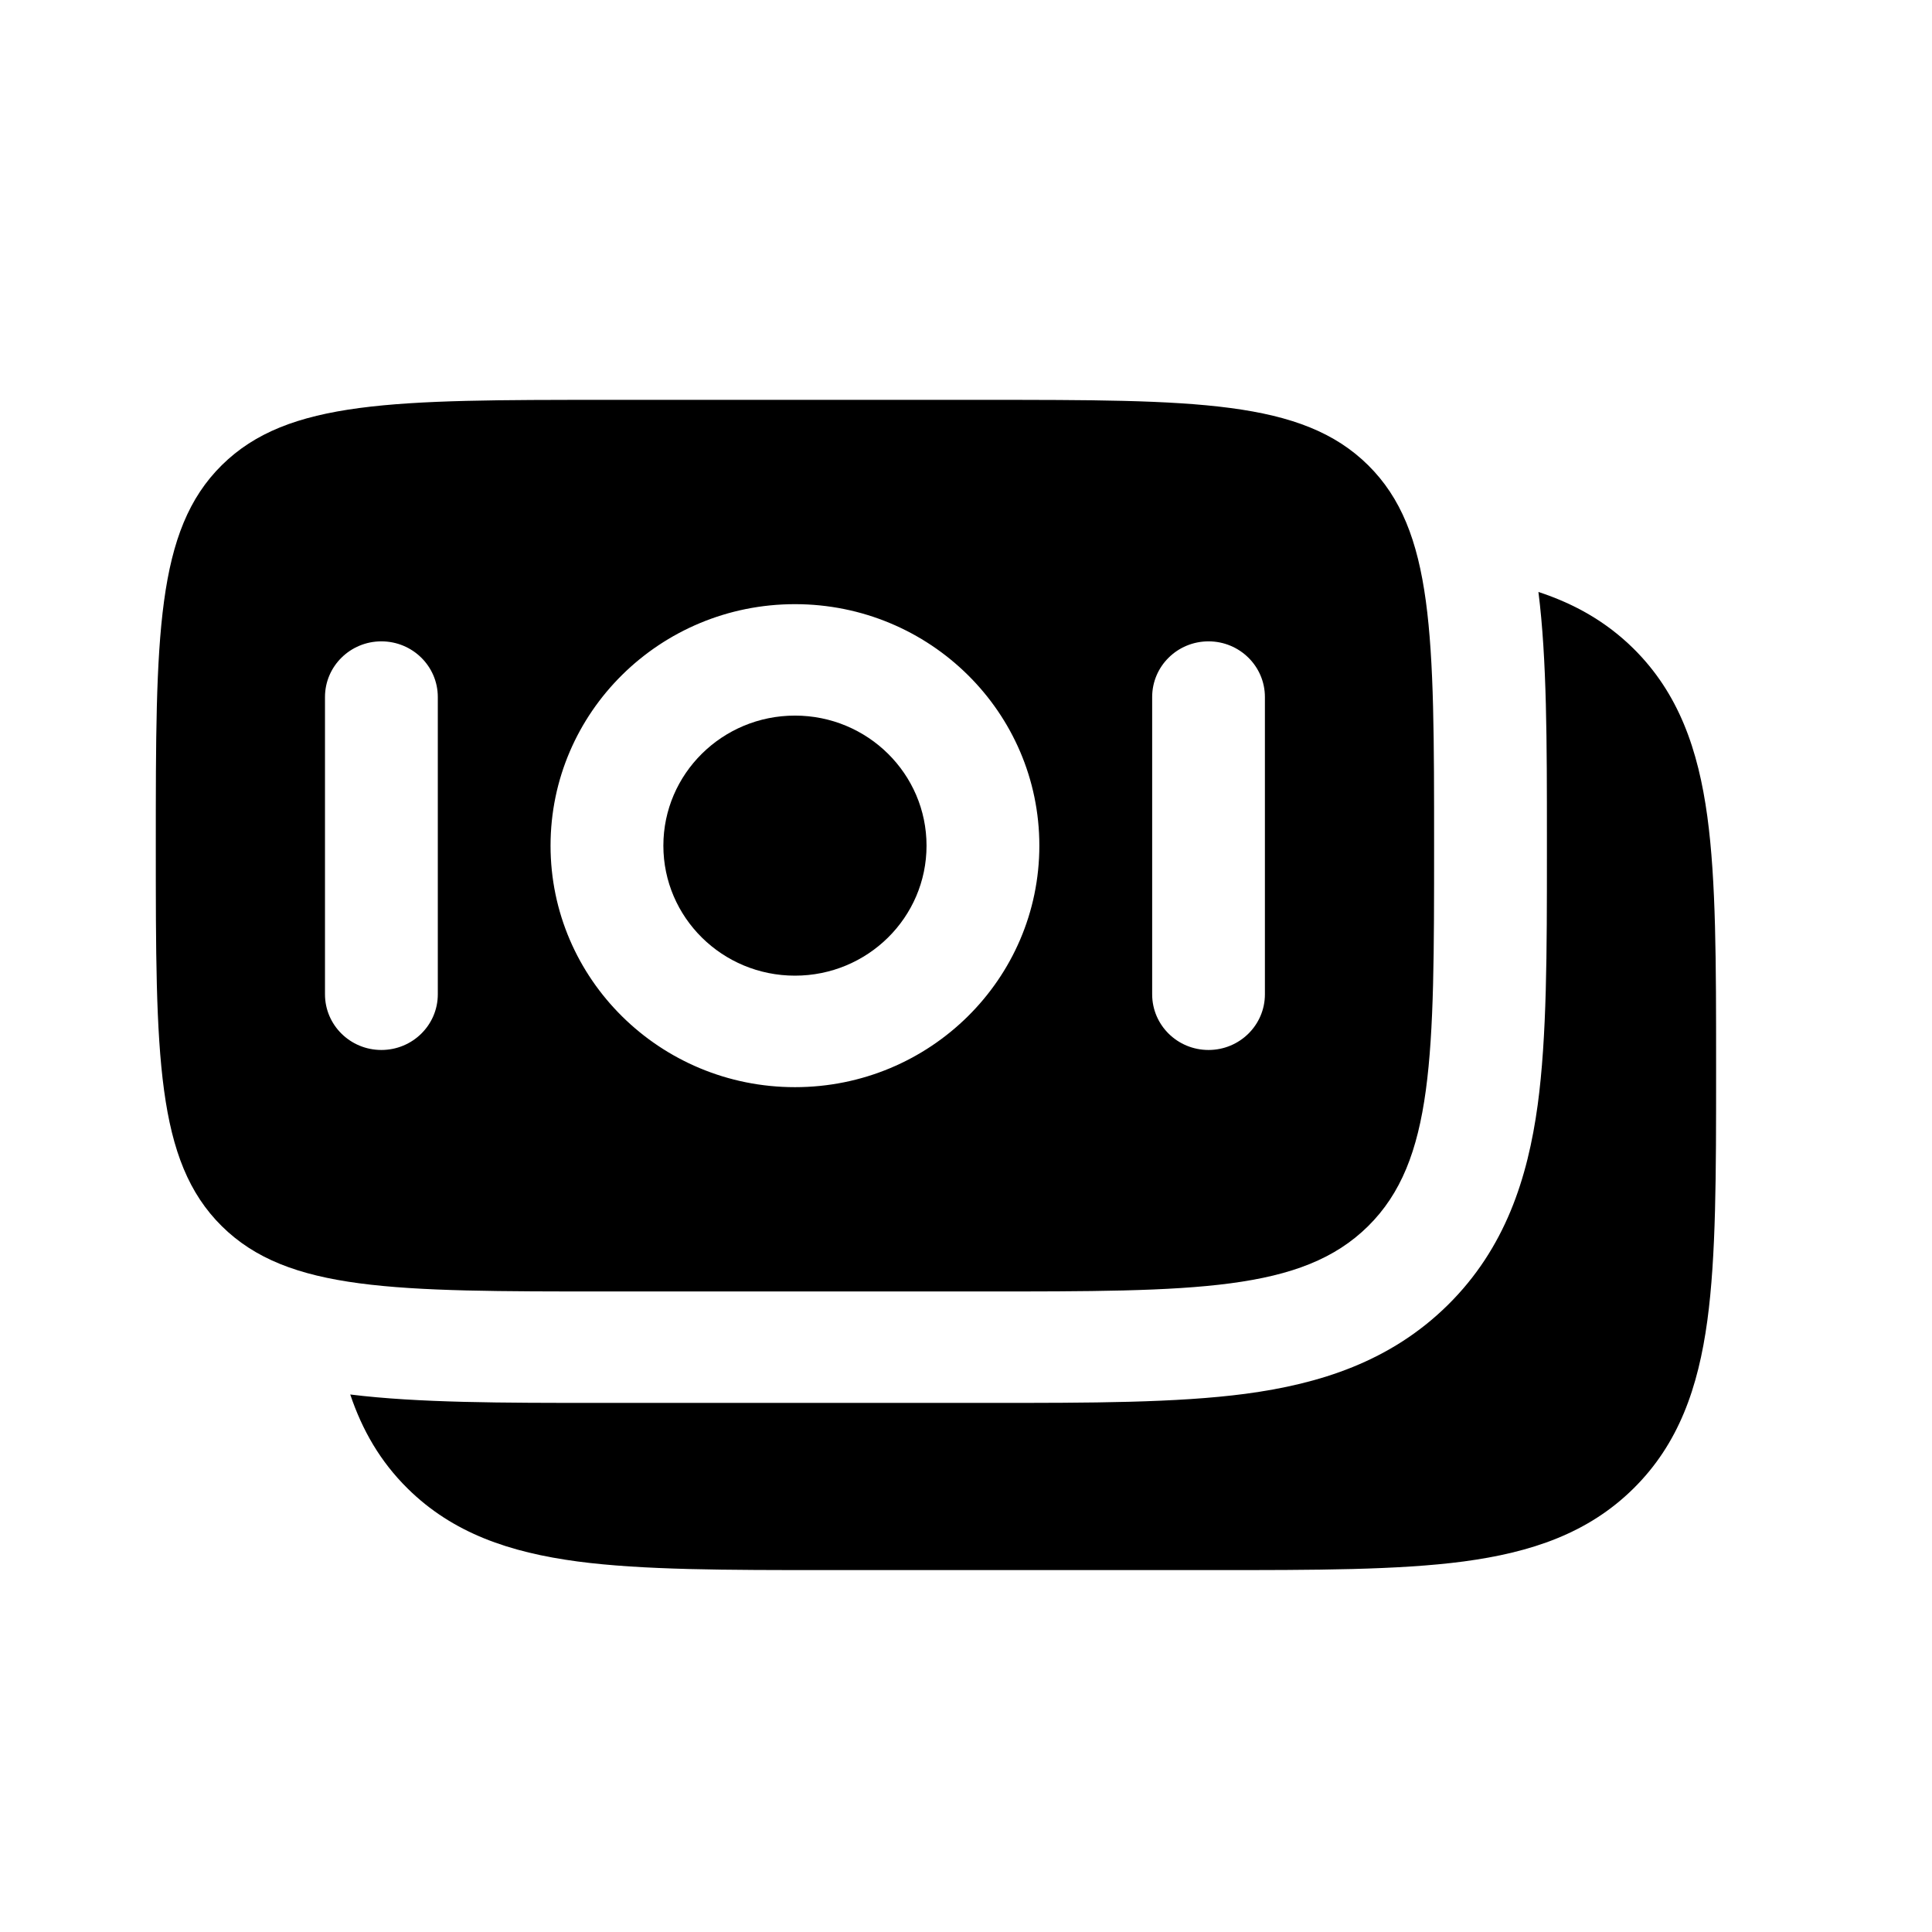
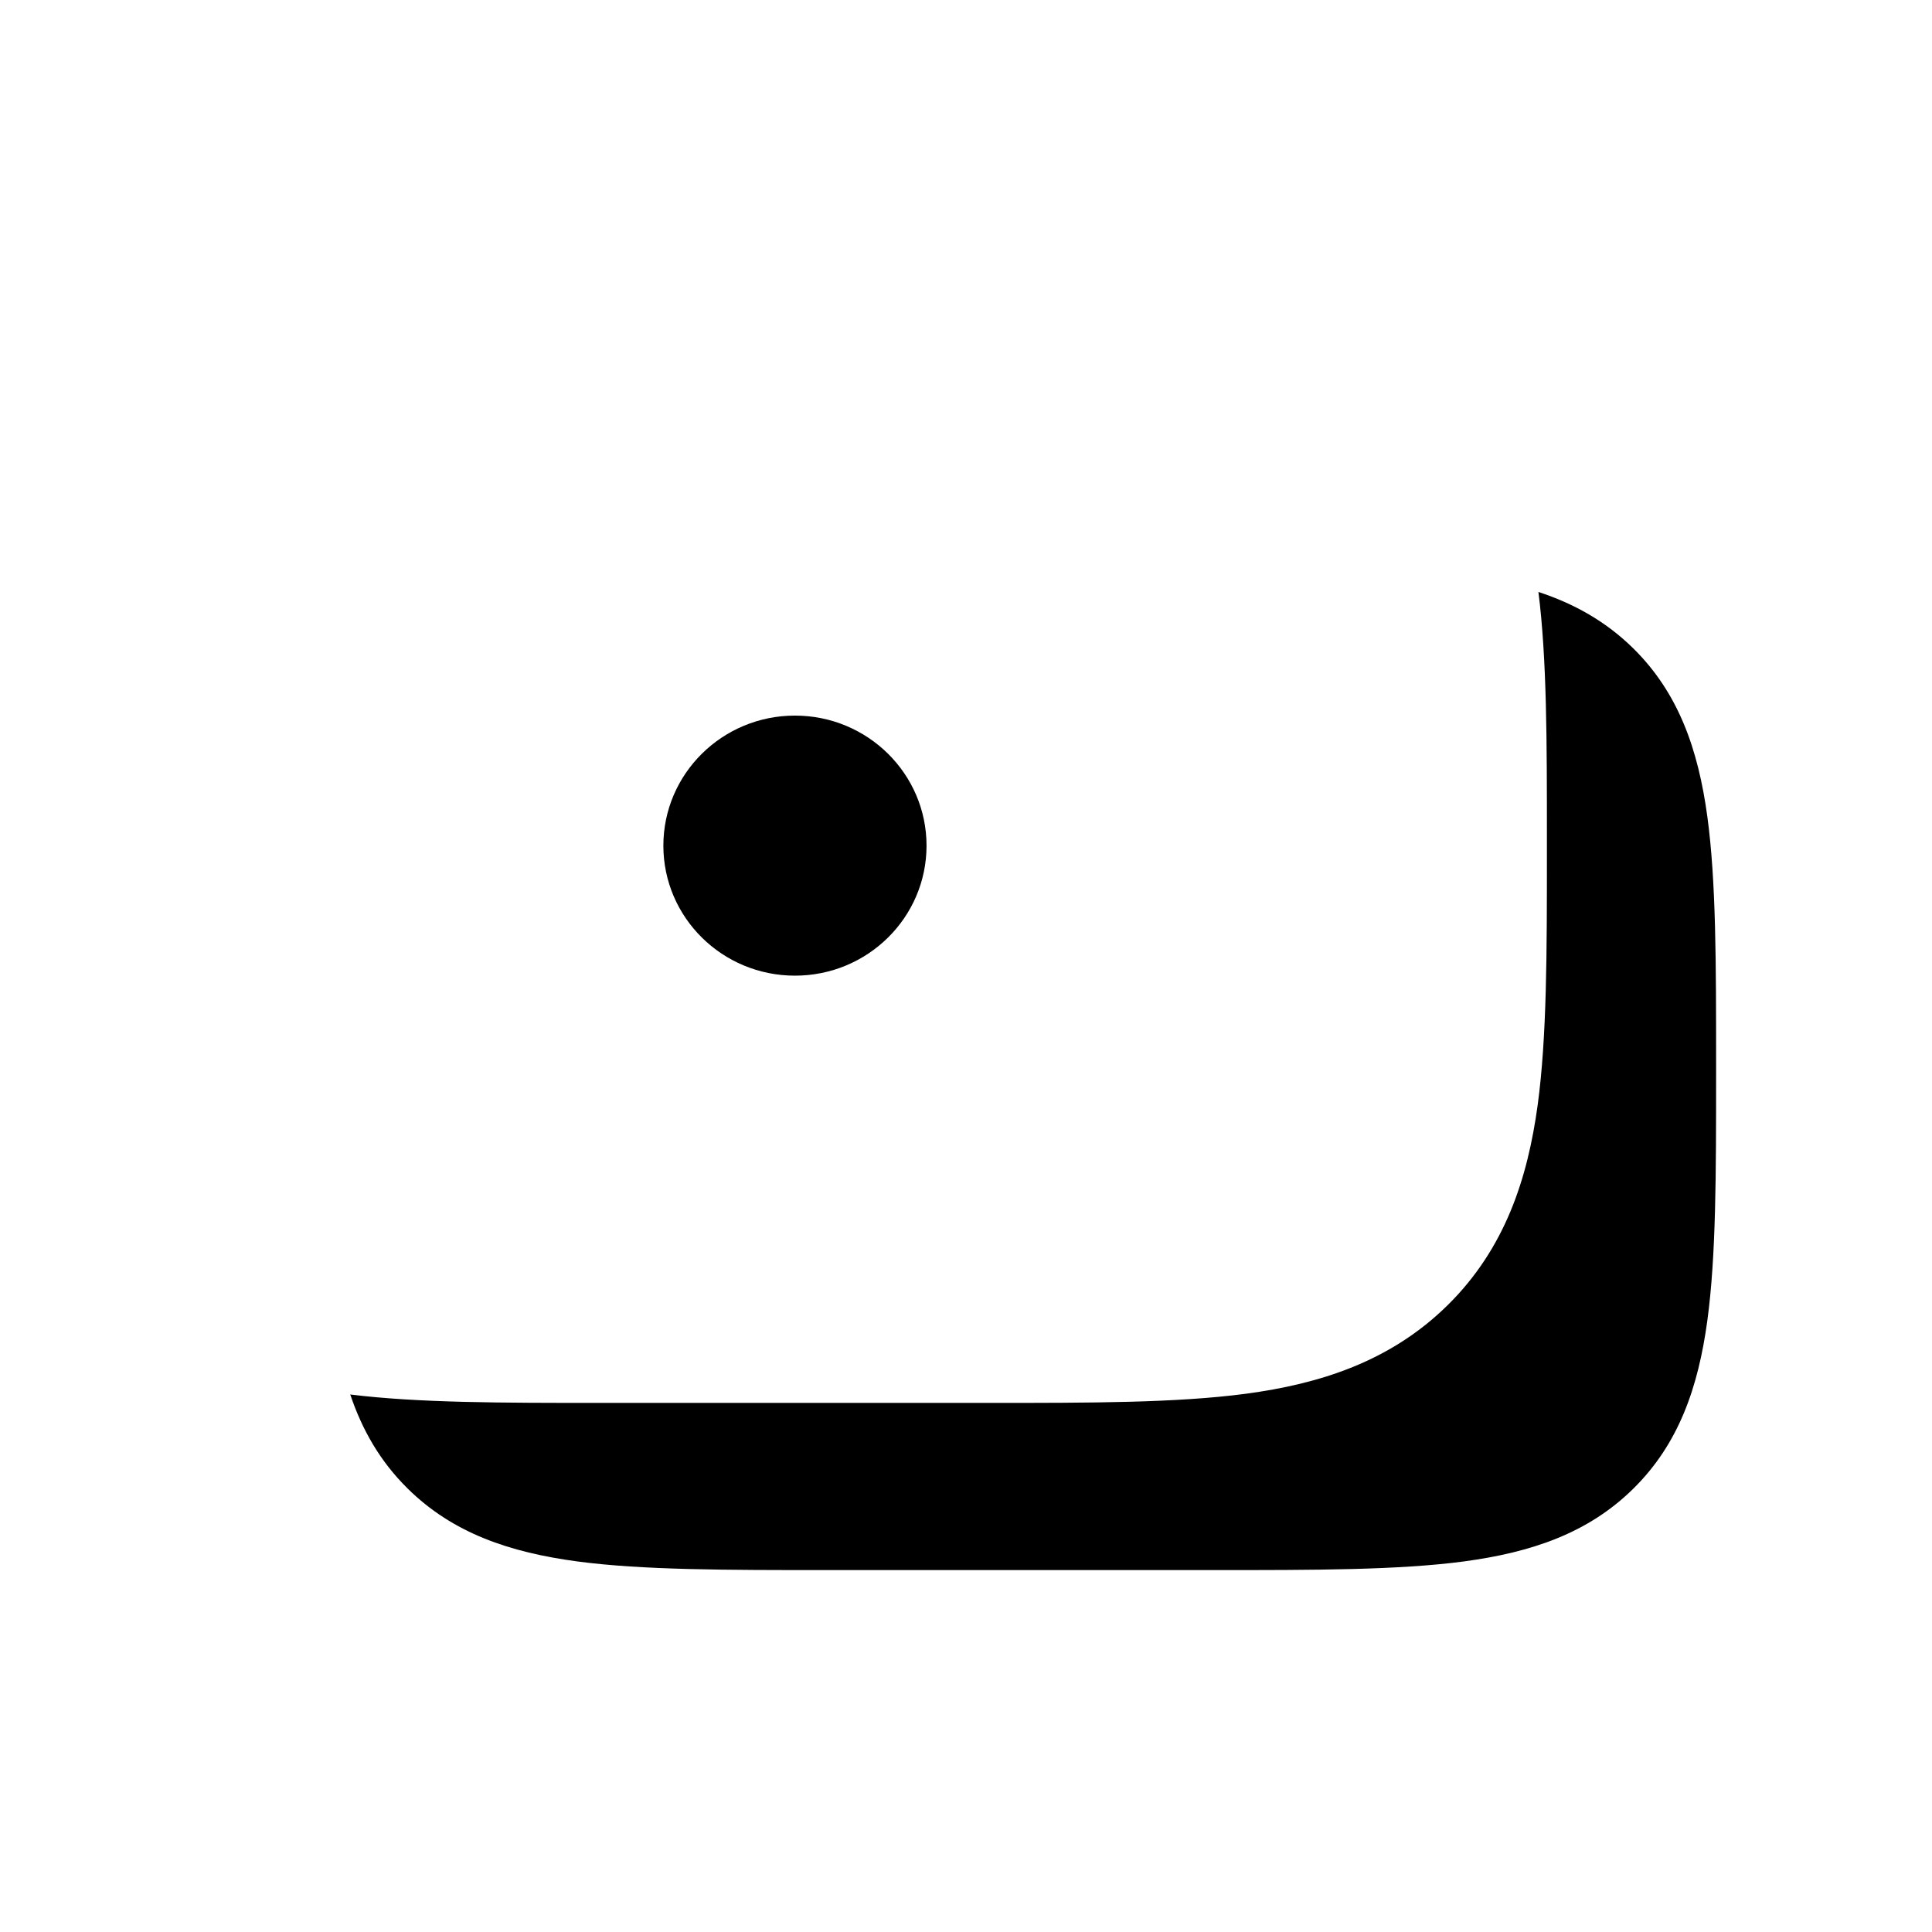
<svg xmlns="http://www.w3.org/2000/svg" width="28" height="28" viewBox="0 0 28 28" fill="none">
  <path d="M23.674 9.4C24.33 10.049 24.612 10.865 24.744 11.834C24.871 12.768 24.871 13.955 24.871 15.427V15.545C24.871 17.018 24.871 18.205 24.744 19.139C24.612 20.108 24.33 20.924 23.674 21.572C23.018 22.221 22.192 22.499 21.212 22.63C20.267 22.755 19.065 22.755 17.575 22.755H12.007C10.516 22.755 9.315 22.755 8.37 22.63C7.389 22.499 6.563 22.221 5.907 21.572C5.509 21.179 5.249 20.724 5.076 20.21C6.061 20.332 7.28 20.332 8.689 20.332H14.353C15.802 20.332 17.051 20.332 18.051 20.2C19.122 20.057 20.149 19.736 20.983 18.913C21.816 18.09 22.14 17.075 22.285 16.016C22.419 15.028 22.419 13.794 22.419 12.362V12.15C22.419 10.758 22.419 9.553 22.296 8.579C22.816 8.75 23.276 9.007 23.674 9.4Z" fill="black" />
  <path d="M11.521 10.371C10.468 10.371 9.614 11.215 9.614 12.256C9.614 13.297 10.468 14.14 11.521 14.14C12.574 14.14 13.428 13.297 13.428 12.256C13.428 11.215 12.574 10.371 11.521 10.371Z" fill="black" />
-   <path fill-rule="evenodd" clip-rule="evenodd" d="M3.215 6.741C2.258 7.687 2.258 9.21 2.258 12.256C2.258 15.302 2.258 16.825 3.215 17.771C4.173 18.717 5.714 18.717 8.797 18.717H14.245C17.328 18.717 18.869 18.717 19.827 17.771C20.784 16.825 20.784 15.302 20.784 12.256C20.784 9.21 20.784 7.687 19.827 6.741C18.869 5.795 17.328 5.795 14.245 5.795H8.797C5.714 5.795 4.173 5.795 3.215 6.741ZM7.979 12.256C7.979 10.323 9.565 8.756 11.521 8.756C13.477 8.756 15.063 10.323 15.063 12.256C15.063 14.189 13.477 15.756 11.521 15.756C9.565 15.756 7.979 14.189 7.979 12.256ZM17.515 15.217C17.063 15.217 16.698 14.856 16.698 14.41V10.102C16.698 9.656 17.063 9.295 17.515 9.295C17.966 9.295 18.332 9.656 18.332 10.102V14.41C18.332 14.856 17.966 15.217 17.515 15.217ZM4.71 14.41C4.71 14.856 5.076 15.217 5.527 15.217C5.979 15.217 6.345 14.856 6.345 14.41L6.345 10.102C6.345 9.656 5.979 9.295 5.527 9.295C5.076 9.295 4.71 9.656 4.71 10.102L4.71 14.41Z" fill="black" />
</svg>